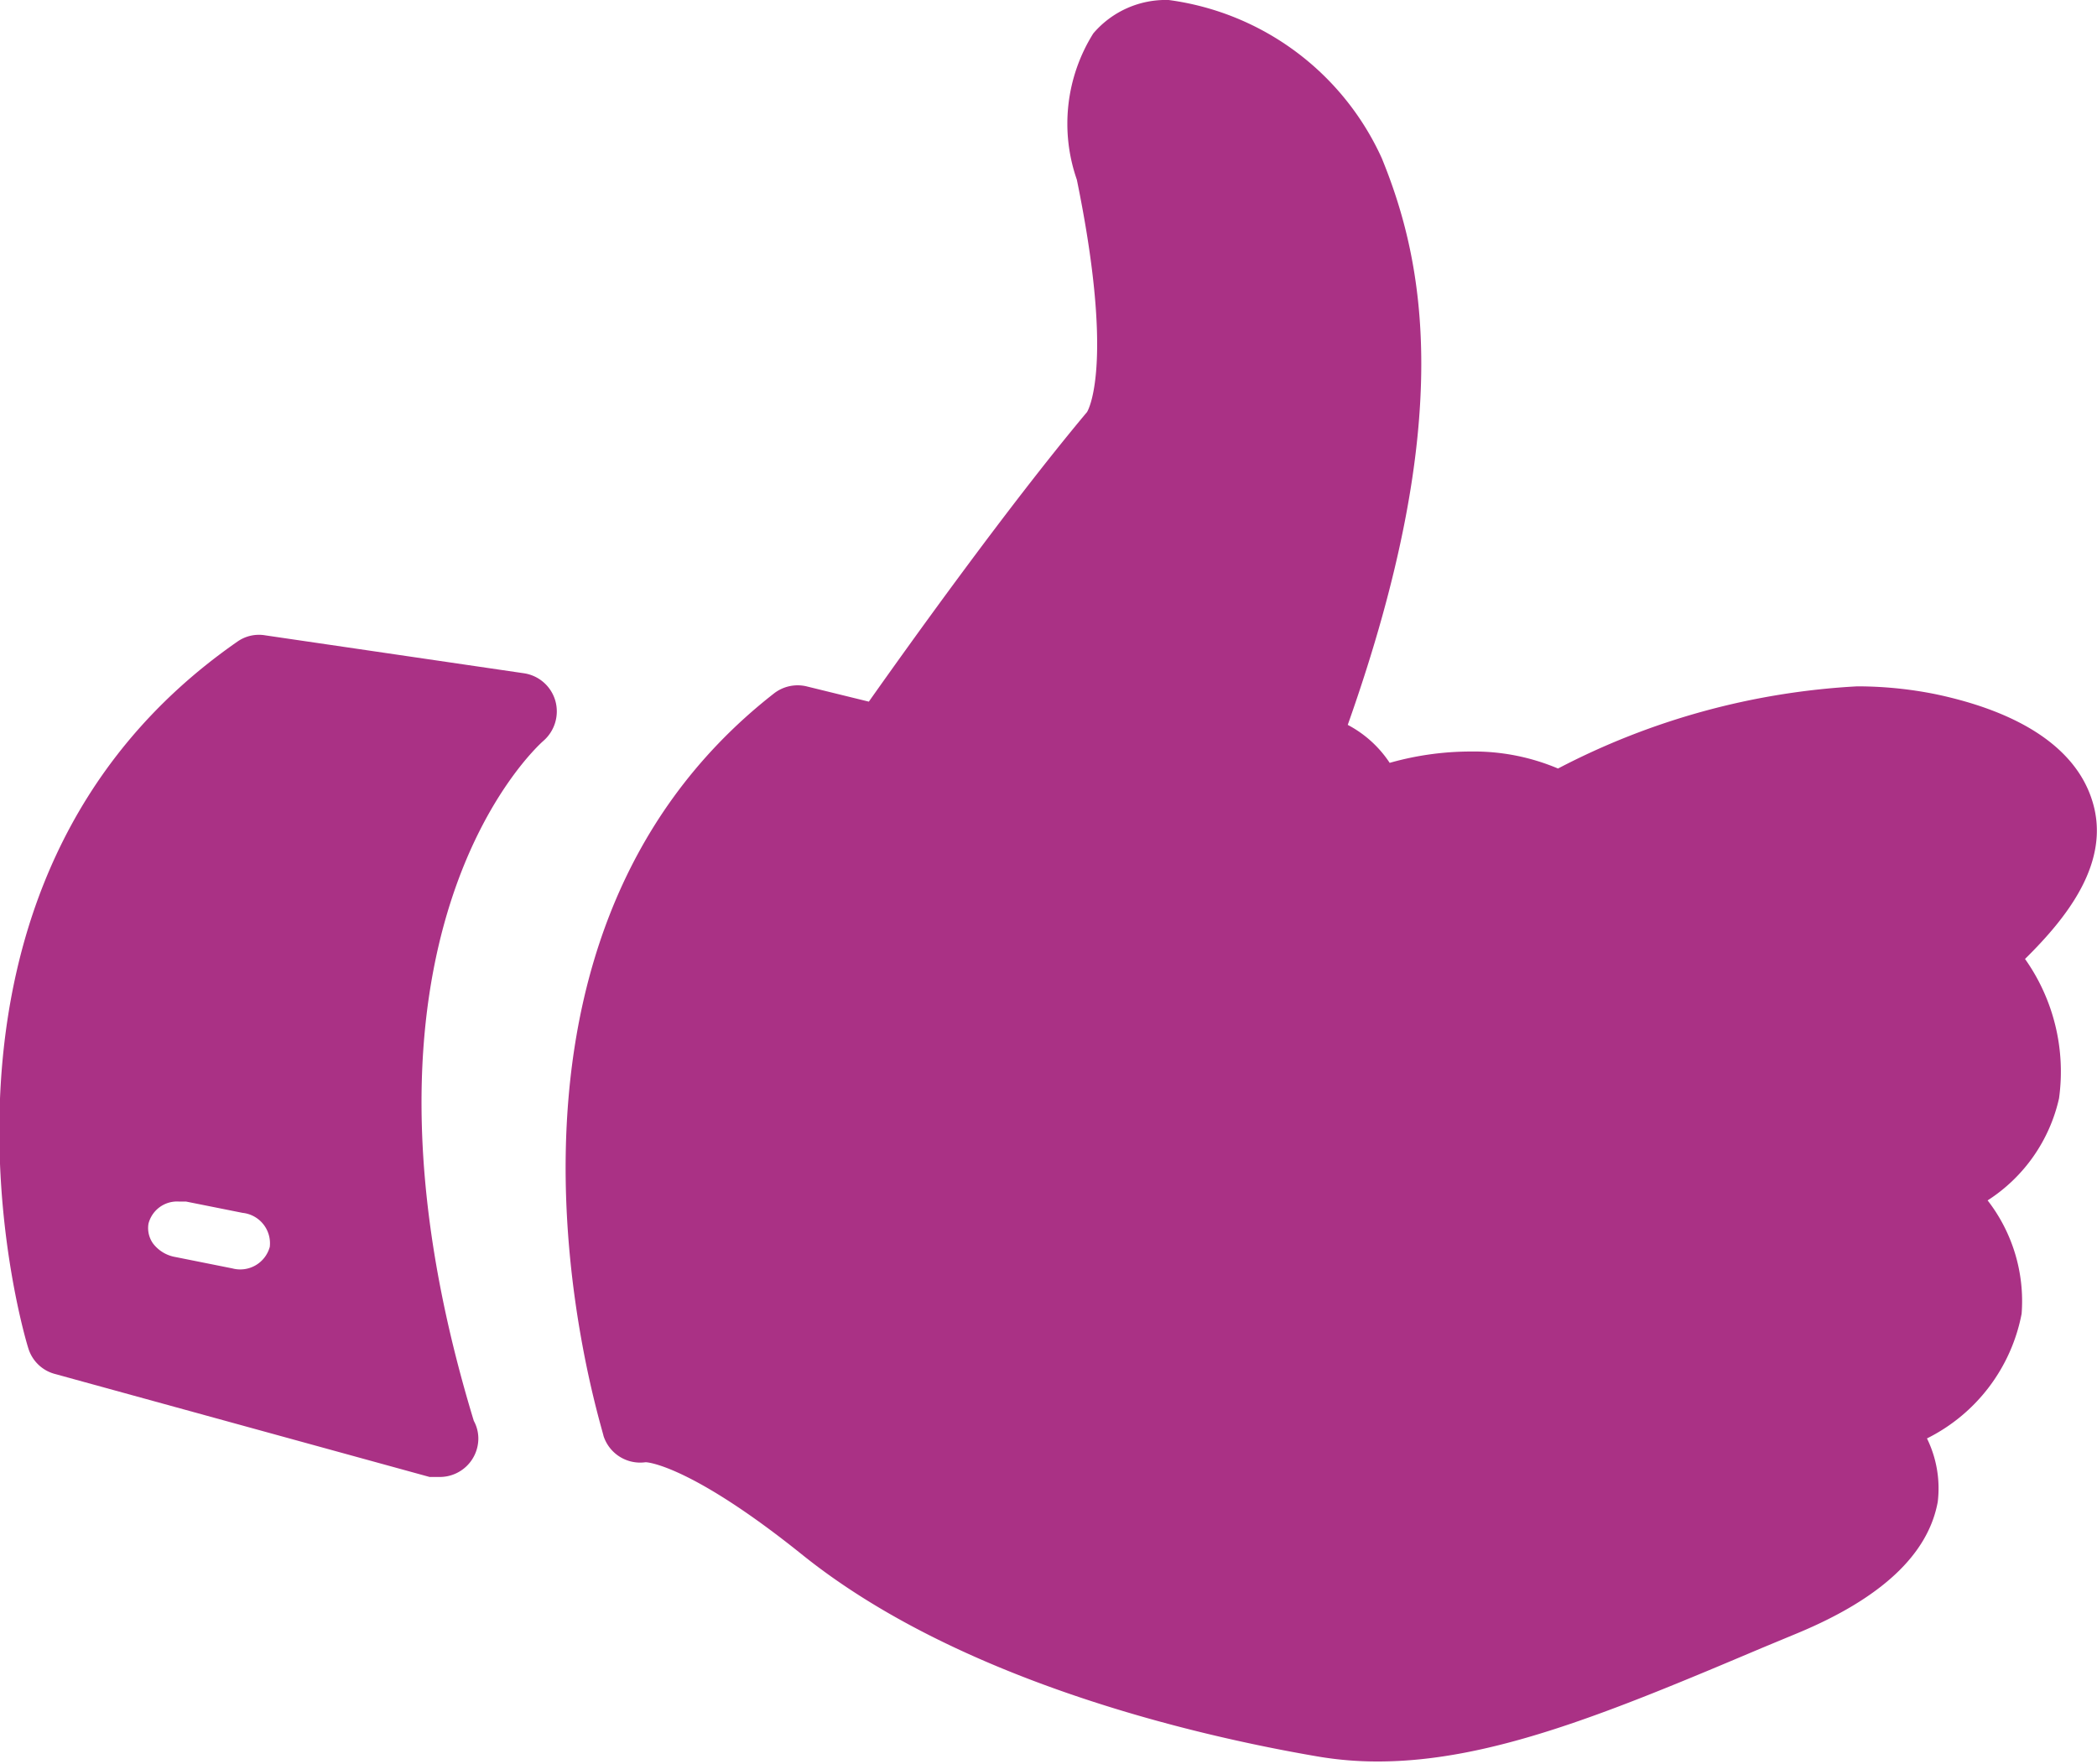
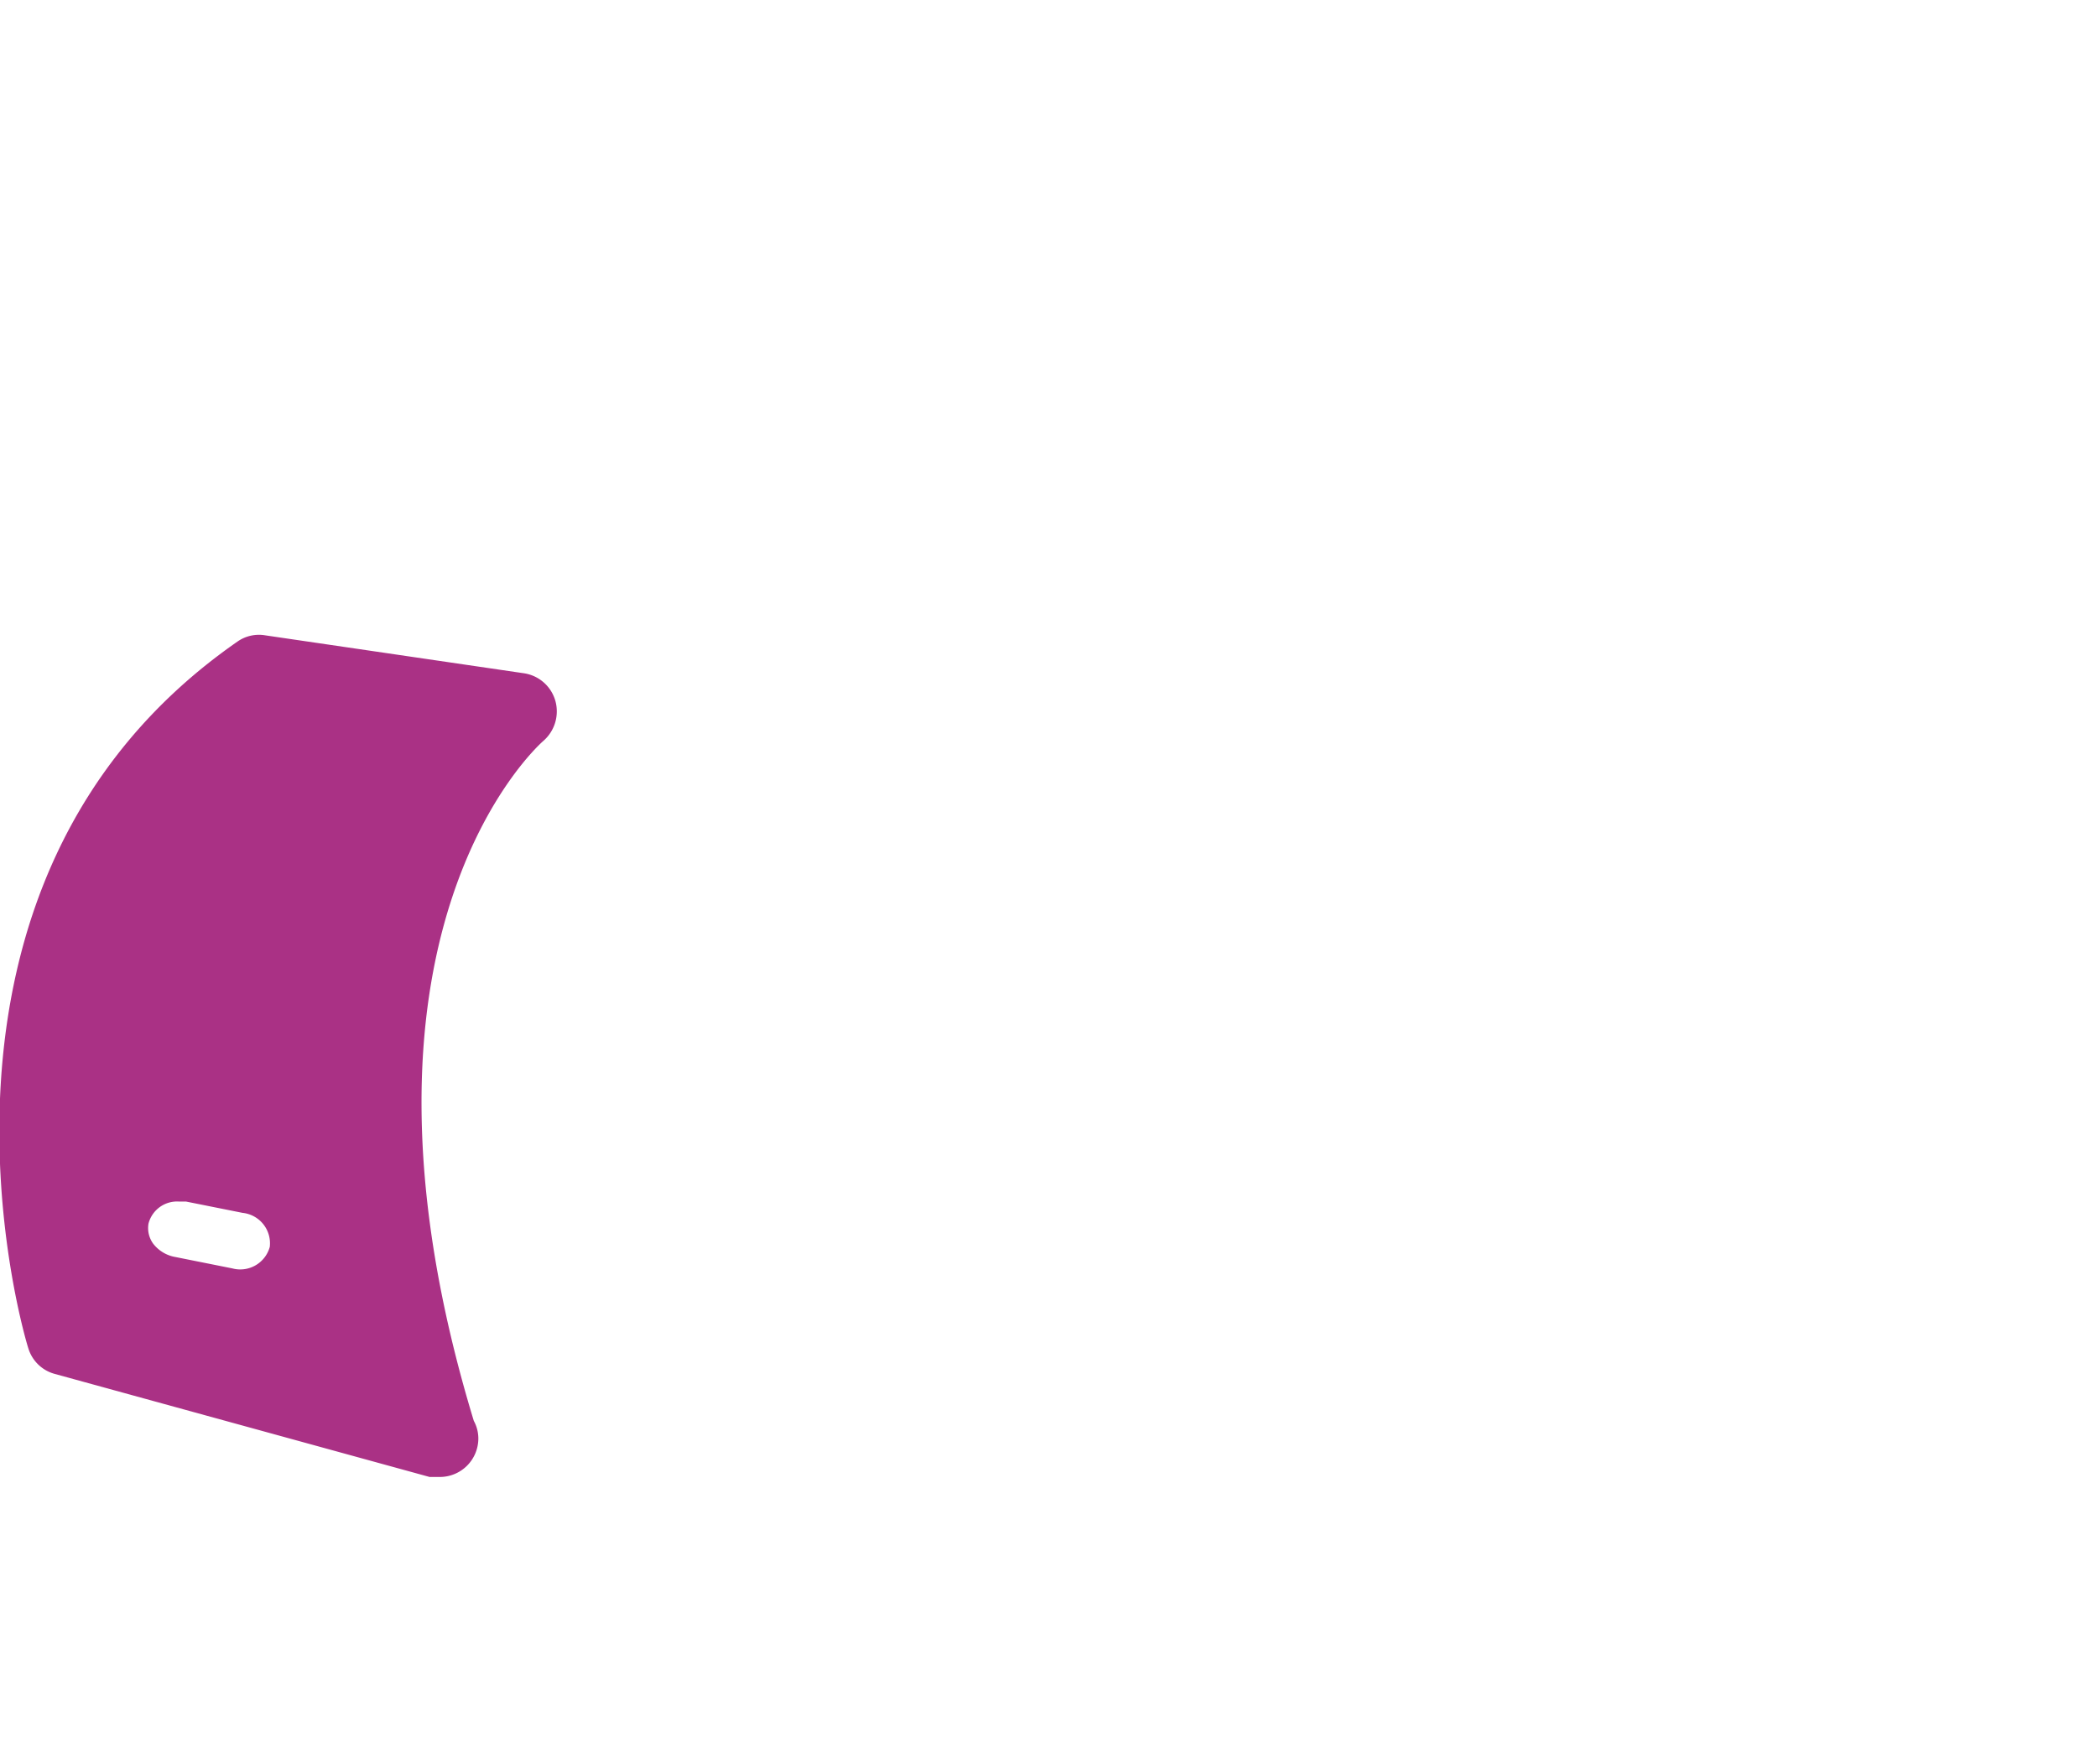
<svg xmlns="http://www.w3.org/2000/svg" viewBox="0 0 37 31.12">
  <defs>
    <style>.cls-1{fill:#aa3185;}</style>
  </defs>
  <title>Asset 6</title>
  <g id="Layer_2" data-name="Layer 2">
    <g id="Vrstva_1" data-name="Vrstva 1">
-       <path class="cls-1" d="M36.91,14.11c-.29-.9-1.24-1.54-2.75-1.86a7,7,0,0,0-1.39-.14,12.88,12.88,0,0,0-5.28,1.45,3.81,3.81,0,0,0-1.54-.3,5.24,5.24,0,0,0-1.43.2,2,2,0,0,0-.74-.67c1.92-5.42,1.34-8.19.6-10A4.83,4.83,0,0,0,20.62,0a1.68,1.68,0,0,0-1.33.59A3,3,0,0,0,19,3.17c.64,3.12.24,4,.18,4.1l0,0c-1.4,1.67-3.18,4.16-3.85,5.11l-1.1-.27a.68.68,0,0,0-.58.13c-5.7,4.46-3.08,12.75-3,13.1a.68.68,0,0,0,.74.46c.09,0,.88.12,2.75,1.62,2.74,2.21,6.88,3.19,9.1,3.57a6.26,6.26,0,0,0,1.07.09c2,0,4.1-.87,6.77-2l.65-.27c1.46-.61,2.29-1.38,2.46-2.31A2,2,0,0,0,34,25.38a3.11,3.11,0,0,0,1.67-2.2,2.9,2.9,0,0,0-.6-2,2.89,2.89,0,0,0,1.26-1.8,3.44,3.44,0,0,0-.6-2.46C36.45,16.21,37.27,15.21,36.91,14.11Z" />
      <path class="cls-1" d="M9.59,13.07a.69.69,0,0,0,.21-.7.68.68,0,0,0-.55-.49l-4.57-.67a.66.66,0,0,0-.49.11C-2,15.62.47,23.71.5,23.79a.67.67,0,0,0,.46.45l6.62,1.82.18,0h0a.68.68,0,0,0,.68-.68.65.65,0,0,0-.08-.31C5.77,16.56,9.44,13.2,9.59,13.07ZM4.76,22a.54.54,0,0,1-.66.38l-1-.2a.63.63,0,0,1-.4-.24.47.47,0,0,1-.08-.35.52.52,0,0,1,.53-.39h.13l1,.2A.54.54,0,0,1,4.76,22Z" />
    </g>
  </g>
</svg>